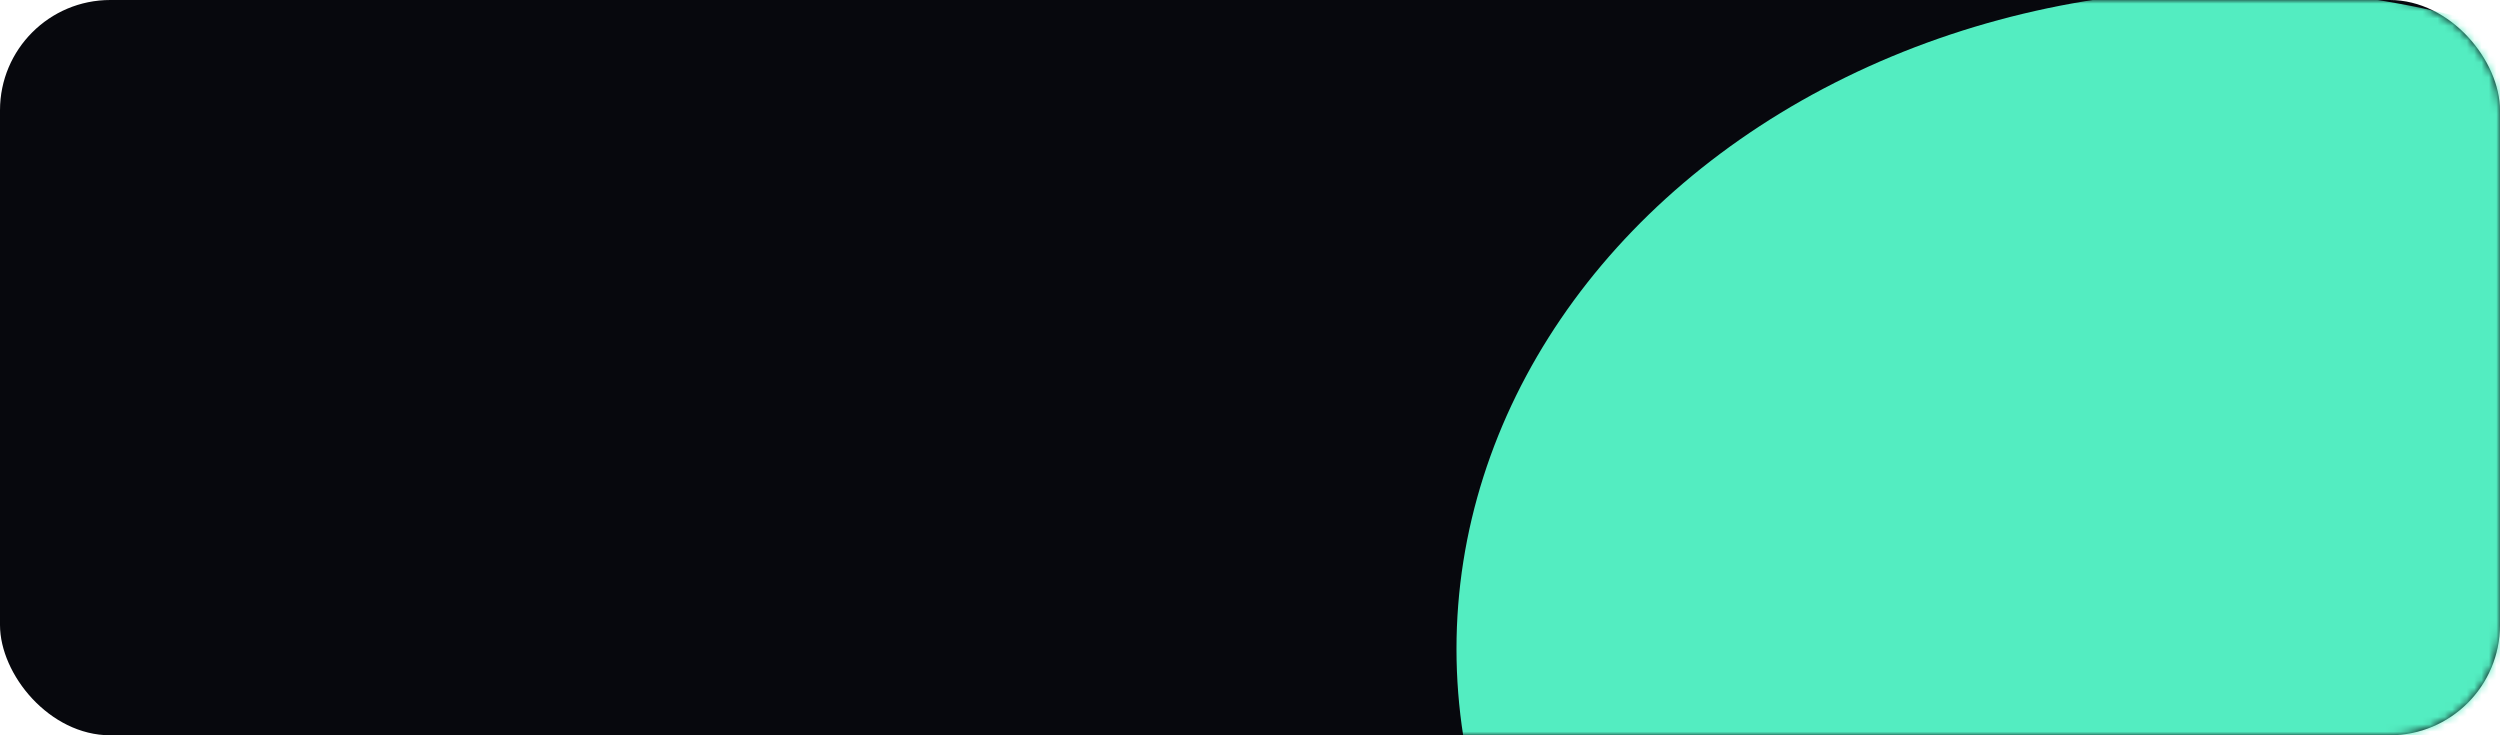
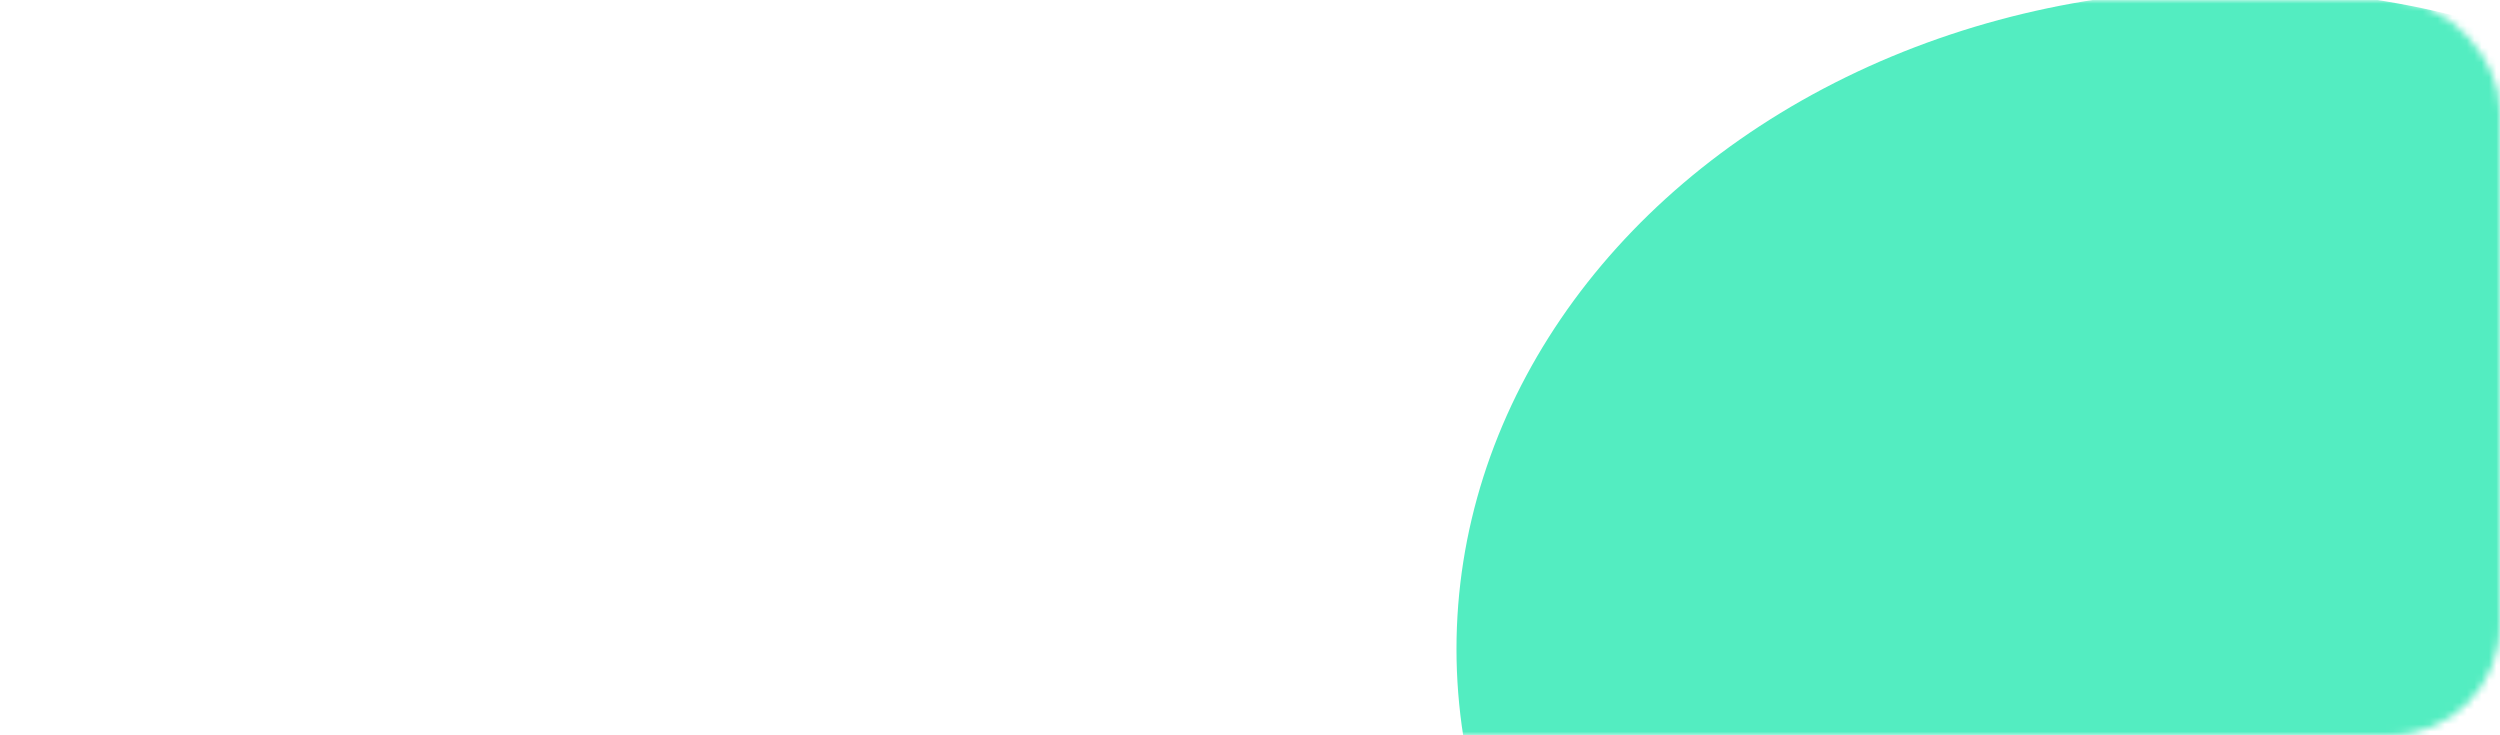
<svg xmlns="http://www.w3.org/2000/svg" width="340" height="100" viewBox="0 0 340 100" fill="none">
-   <rect width="340" height="100" rx="15" fill="#07080D" />
  <mask id="mask0_617_227" style="mask-type:alpha" maskUnits="userSpaceOnUse" x="0" y="0" width="340" height="100">
    <rect width="340" height="100" rx="15" fill="#07080D" />
  </mask>
  <g mask="url(#mask0_617_227)">
    <g filter="url(#filter0_f_617_227)">
      <ellipse cx="303.953" cy="88.258" rx="105.871" ry="89.773" fill="#53EDC1" />
    </g>
  </g>
  <defs>
    <filter id="filter0_f_617_227" x="-151.918" y="-351.515" width="911.742" height="879.545" filterUnits="userSpaceOnUse" color-interpolation-filters="sRGB">
      <feFlood flood-opacity="0" result="BackgroundImageFix" />
      <feBlend mode="normal" in="SourceGraphic" in2="BackgroundImageFix" result="shape" />
      <feGaussianBlur stdDeviation="175" result="effect1_foregroundBlur_617_227" />
    </filter>
  </defs>
</svg>